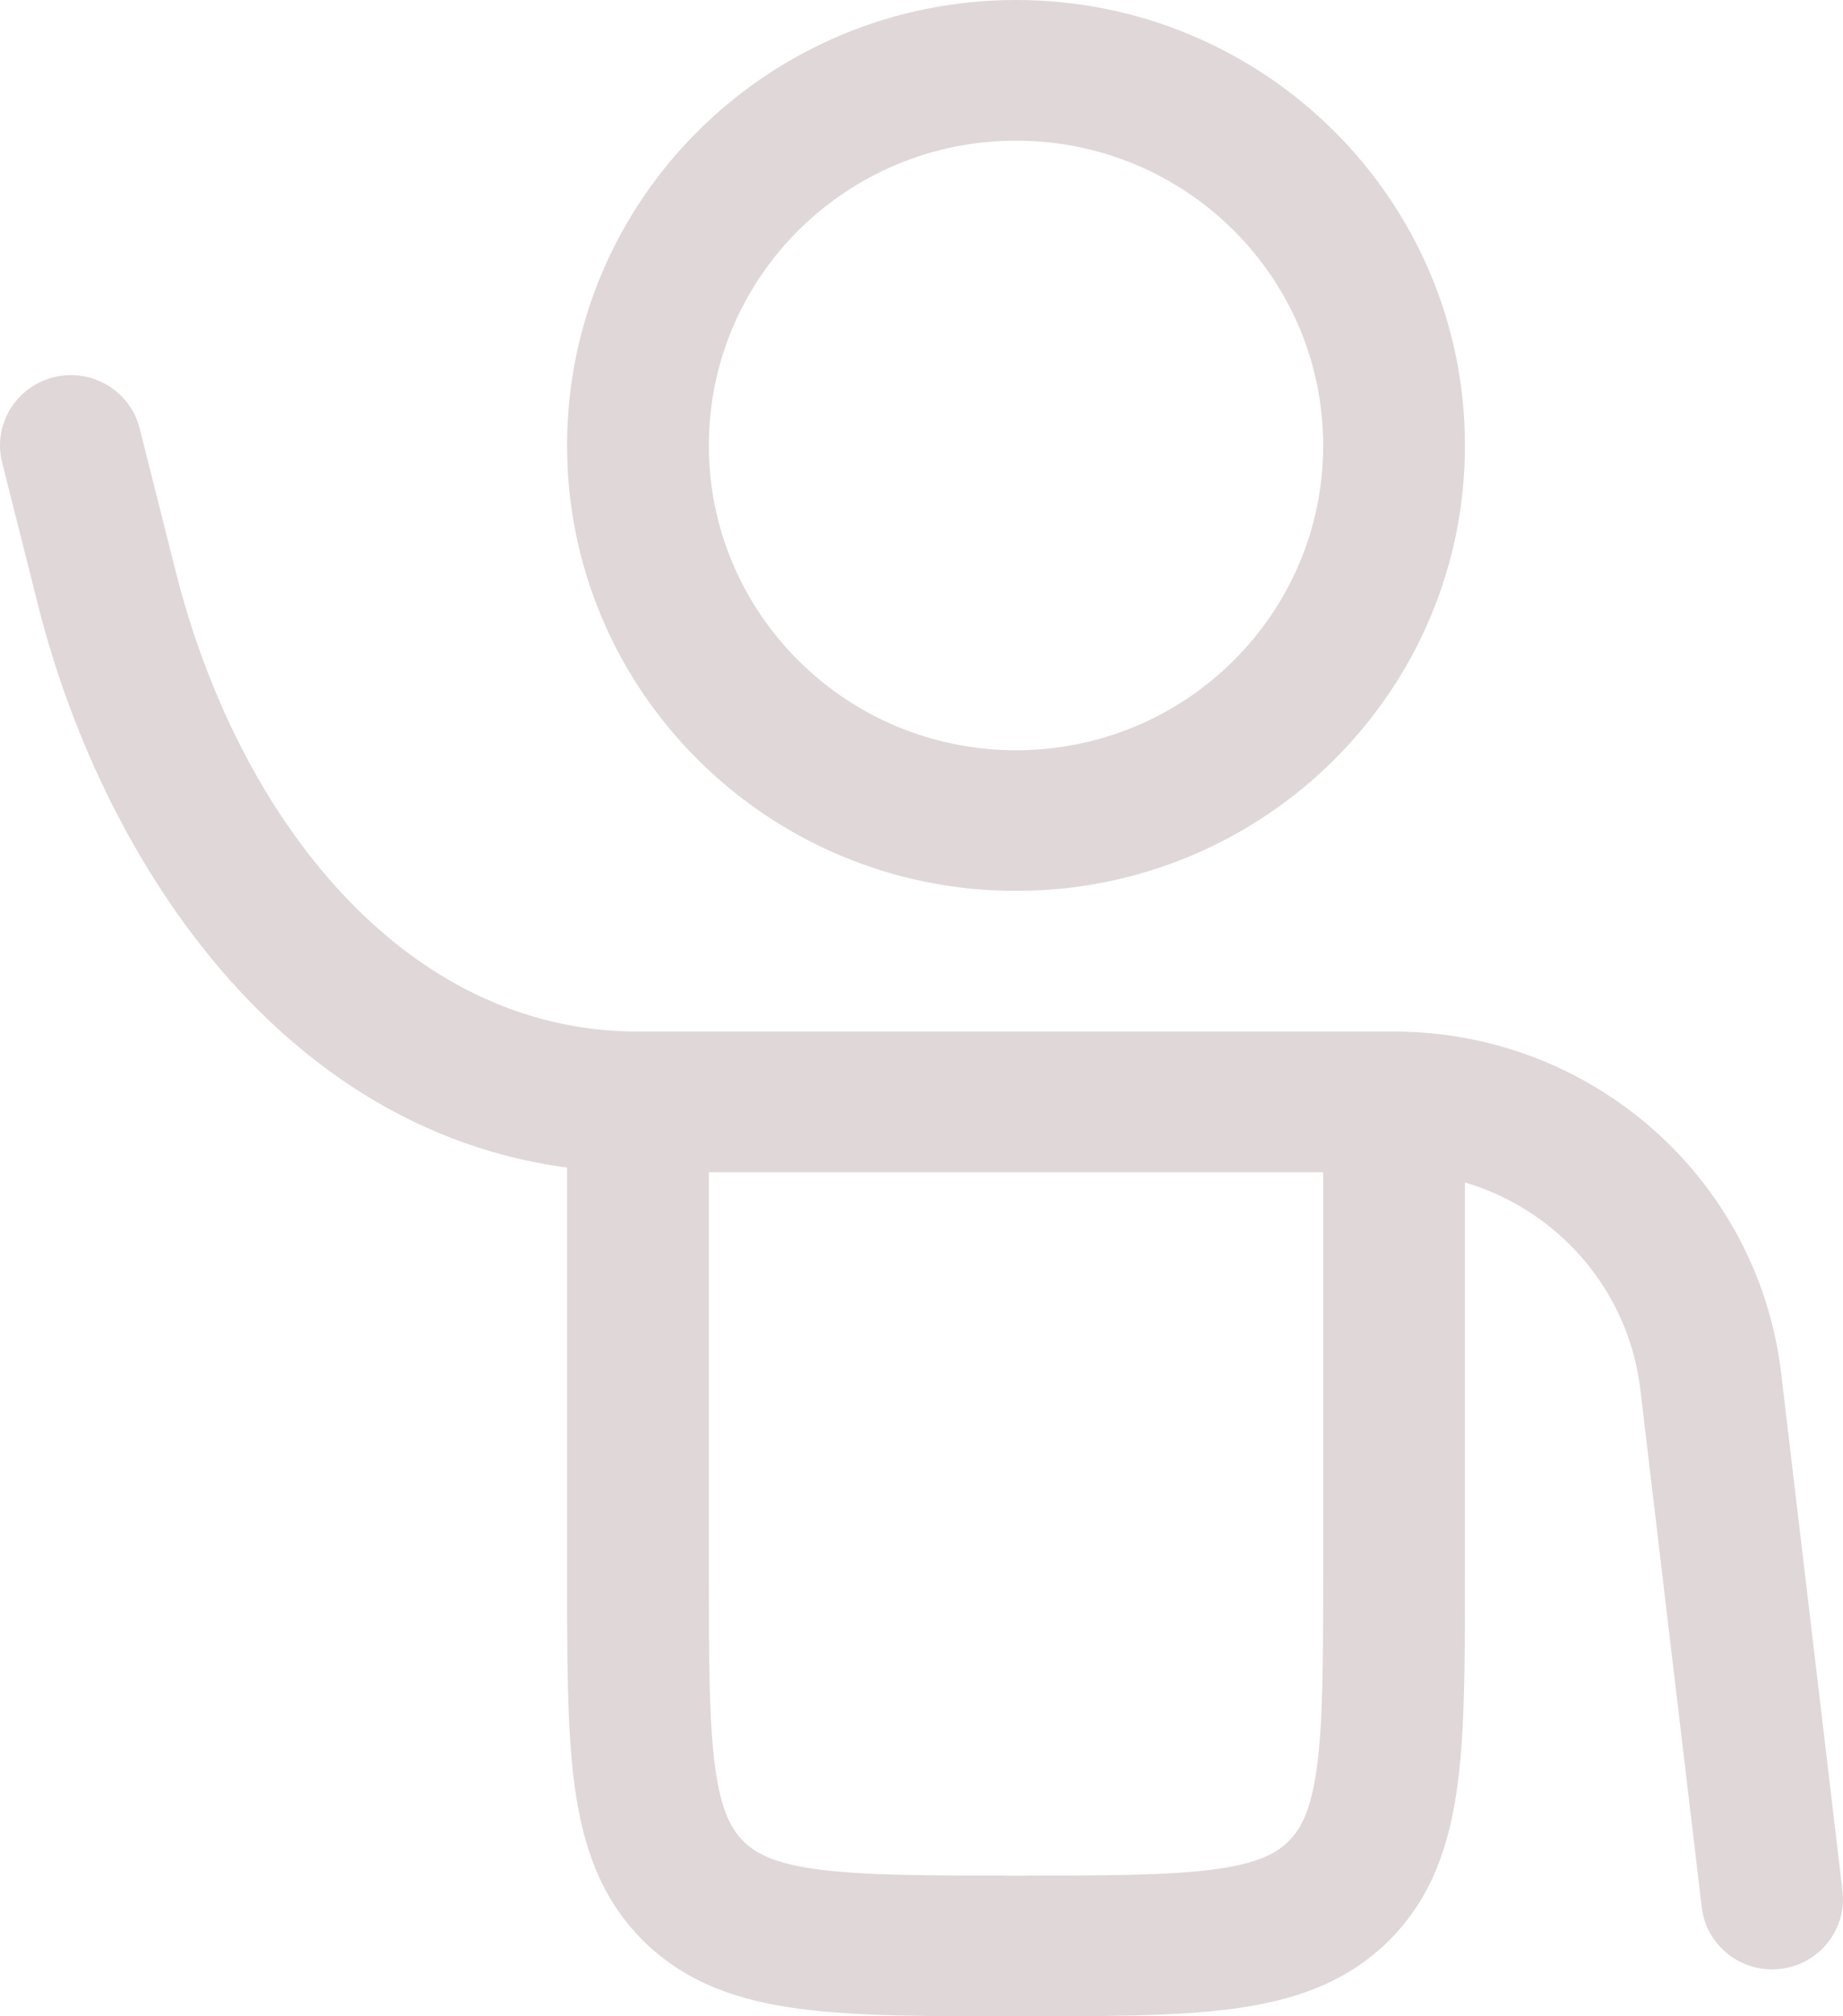
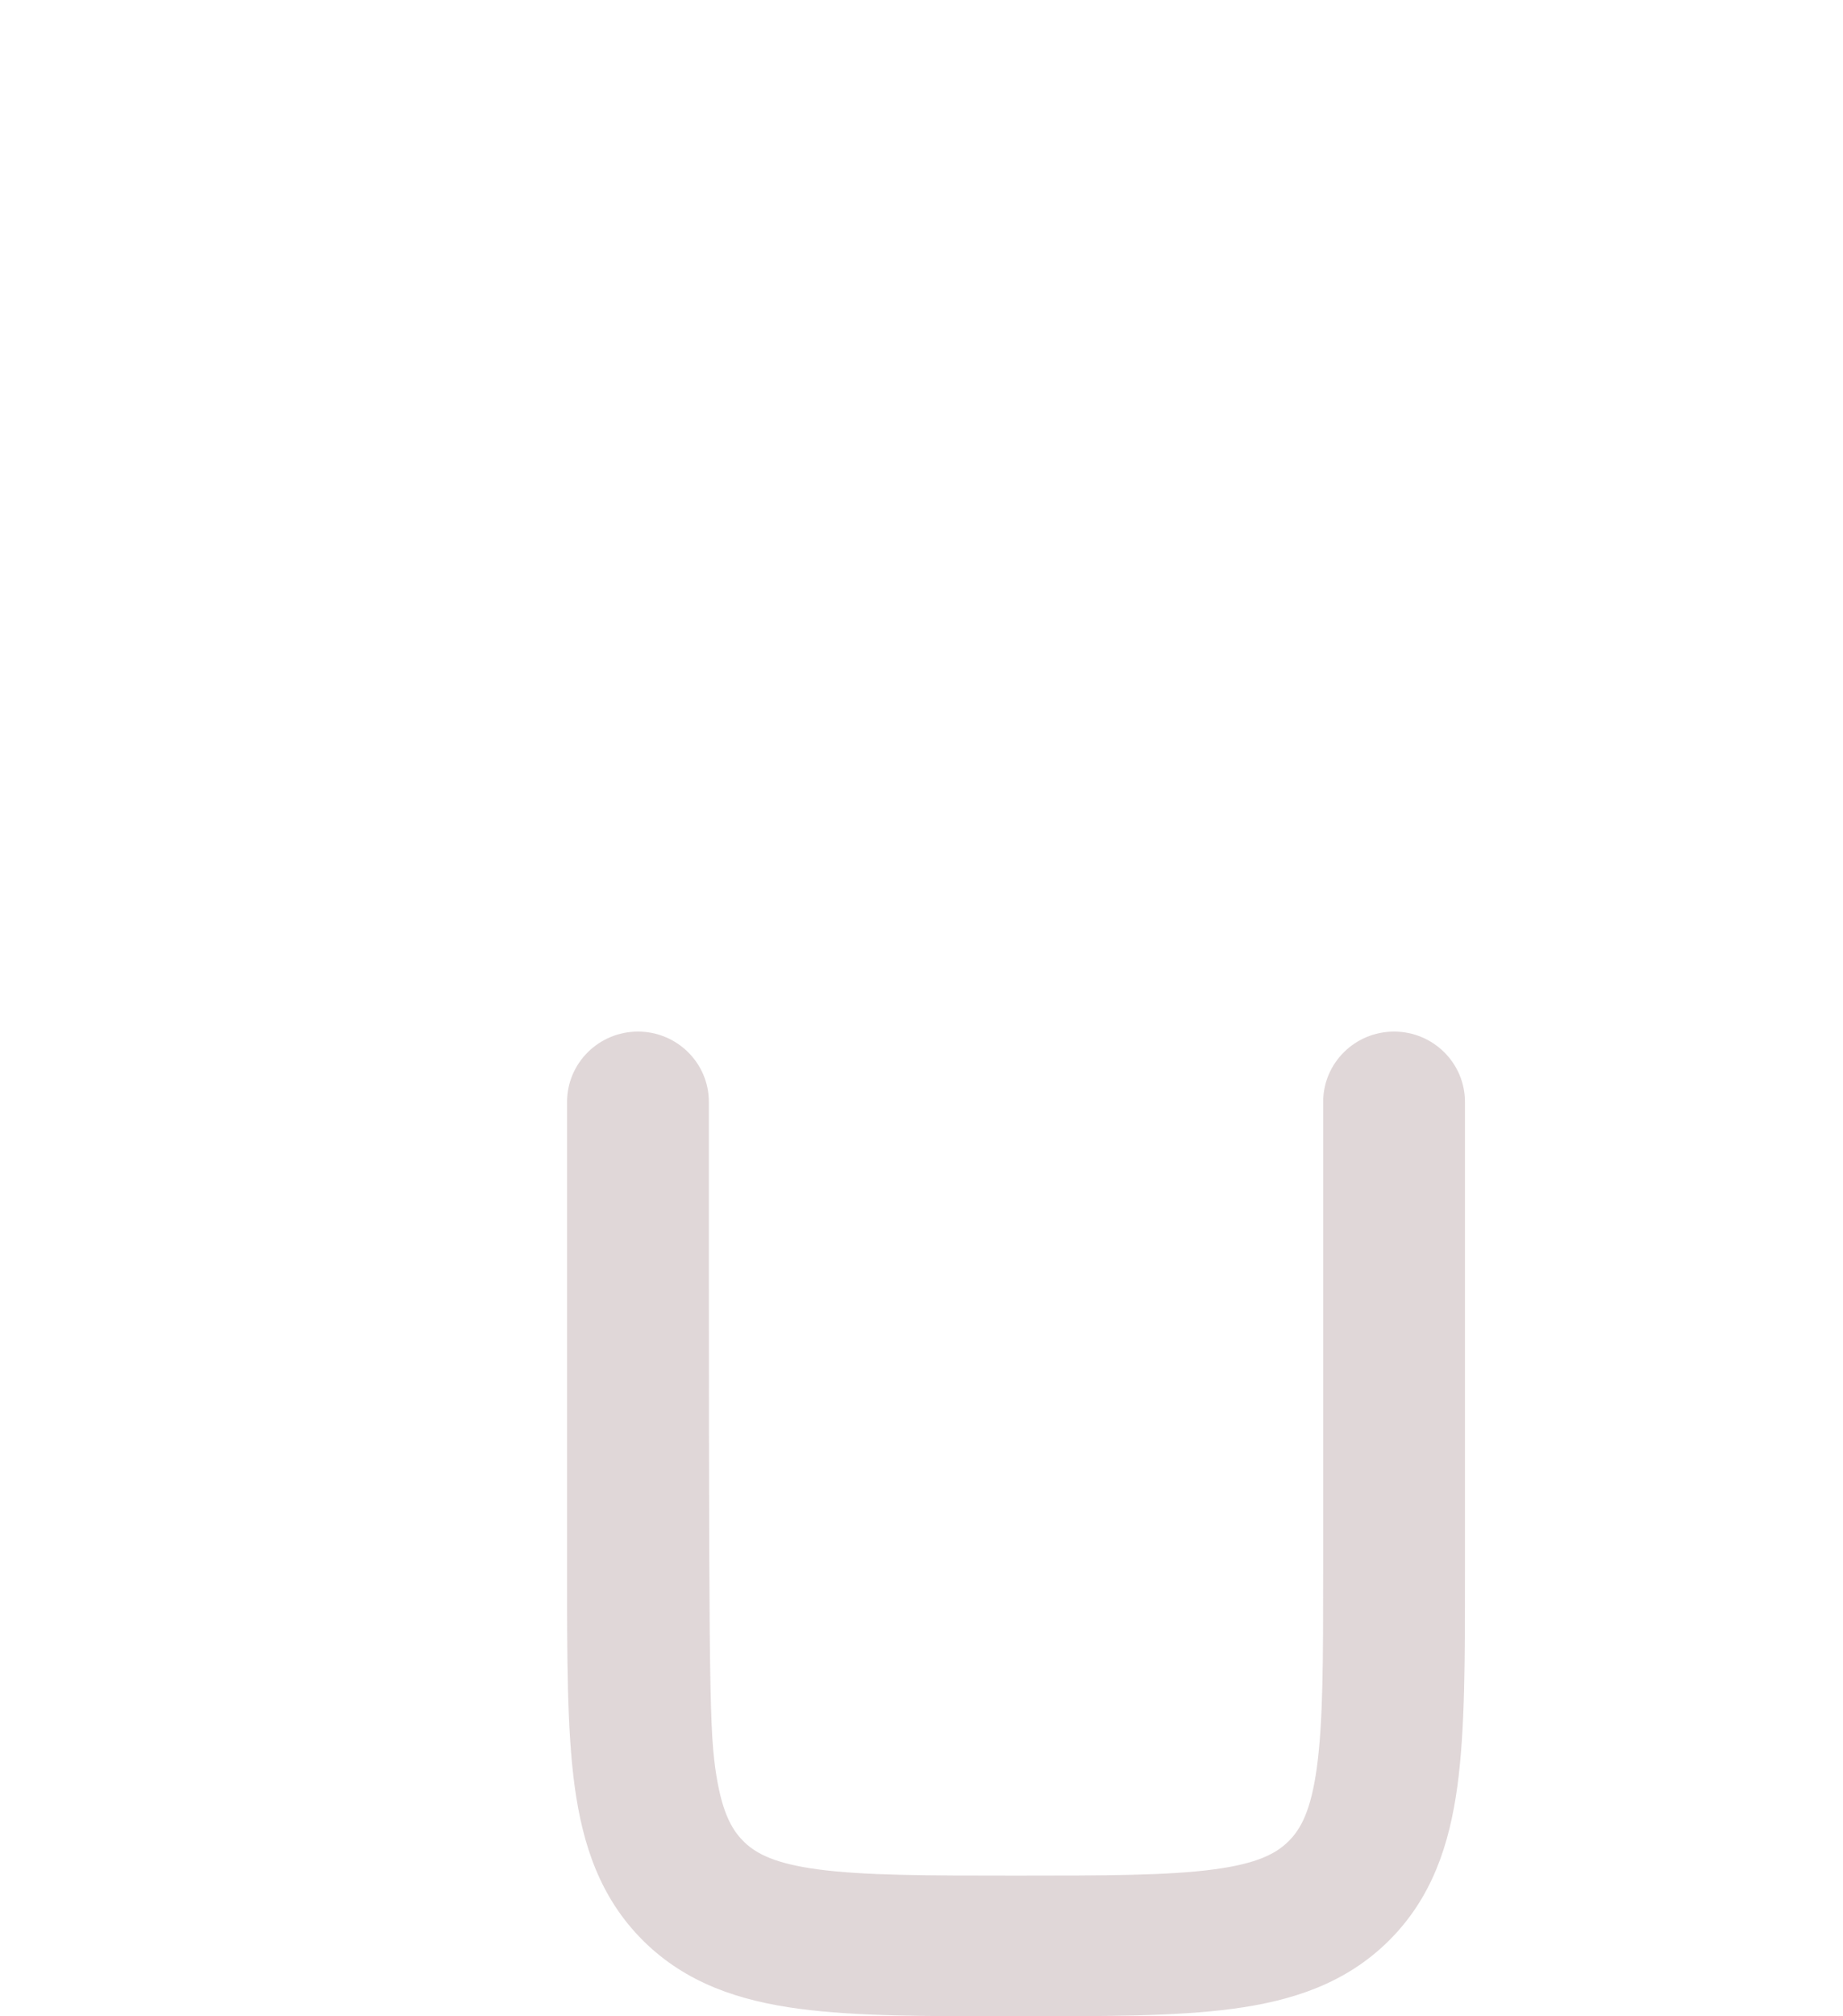
<svg xmlns="http://www.w3.org/2000/svg" width="32" height="35" viewBox="0 0 32 35" fill="none">
  <g opacity="0.2">
-     <path d="M0.933 6.548C1.592 6.385 2.26 6.782 2.425 7.436L3.052 9.924C4.13 14.203 7.023 17.907 11.077 17.907H24.205C27.637 17.907 30.525 20.455 30.926 23.836L31.991 32.822C32.071 33.492 31.588 34.099 30.913 34.178C30.238 34.256 29.626 33.778 29.547 33.108L28.481 24.121C28.226 21.97 26.388 20.349 24.205 20.349H11.077C5.285 20.349 1.834 15.16 0.664 10.516L0.037 8.029C-0.128 7.375 0.273 6.712 0.933 6.548Z" fill="#65383E" />
-     <path d="M9.846 27.267V19.128C9.846 18.454 10.397 17.907 11.077 17.907C11.757 17.907 12.308 18.454 12.308 19.128V27.267C12.308 28.837 12.31 29.891 12.417 30.677C12.519 31.428 12.695 31.75 12.909 31.962L12.929 31.982C13.143 32.185 13.47 32.352 14.204 32.45C14.996 32.556 16.059 32.558 17.641 32.558C19.223 32.558 20.286 32.556 21.078 32.45C21.835 32.349 22.16 32.174 22.373 31.962C22.587 31.75 22.763 31.428 22.865 30.677C22.972 29.891 22.974 28.837 22.974 27.267V19.128C22.974 18.454 23.525 17.907 24.205 17.907C24.885 17.907 25.436 18.454 25.436 19.128V27.267C25.436 28.768 25.439 30.016 25.305 31.003C25.166 32.025 24.861 32.947 24.114 33.689C23.367 34.43 22.436 34.733 21.406 34.87C20.412 35.003 19.153 35 17.641 35C16.129 35 14.871 35.003 13.876 34.87C12.846 34.733 11.915 34.43 11.168 33.689C10.421 32.947 10.116 32.025 9.977 31.003C9.844 30.016 9.846 28.768 9.846 27.267Z" fill="#65383E" />
-     <path d="M22.974 7.733C22.974 4.811 20.587 2.442 17.641 2.442C14.696 2.442 12.308 4.811 12.308 7.733C12.308 10.655 14.696 13.023 17.641 13.023C20.587 13.023 22.974 10.655 22.974 7.733ZM25.436 7.733C25.436 12.003 21.946 15.465 17.641 15.465C13.336 15.465 9.846 12.003 9.846 7.733C9.846 3.462 13.336 8.45753e-06 17.641 0C21.946 0 25.436 3.462 25.436 7.733Z" fill="#65383E" />
+     <path d="M9.846 27.267V19.128C9.846 18.454 10.397 17.907 11.077 17.907C11.757 17.907 12.308 18.454 12.308 19.128C12.308 28.837 12.31 29.891 12.417 30.677C12.519 31.428 12.695 31.75 12.909 31.962L12.929 31.982C13.143 32.185 13.47 32.352 14.204 32.45C14.996 32.556 16.059 32.558 17.641 32.558C19.223 32.558 20.286 32.556 21.078 32.45C21.835 32.349 22.16 32.174 22.373 31.962C22.587 31.75 22.763 31.428 22.865 30.677C22.972 29.891 22.974 28.837 22.974 27.267V19.128C22.974 18.454 23.525 17.907 24.205 17.907C24.885 17.907 25.436 18.454 25.436 19.128V27.267C25.436 28.768 25.439 30.016 25.305 31.003C25.166 32.025 24.861 32.947 24.114 33.689C23.367 34.43 22.436 34.733 21.406 34.87C20.412 35.003 19.153 35 17.641 35C16.129 35 14.871 35.003 13.876 34.87C12.846 34.733 11.915 34.43 11.168 33.689C10.421 32.947 10.116 32.025 9.977 31.003C9.844 30.016 9.846 28.768 9.846 27.267Z" fill="#65383E" />
  </g>
</svg>